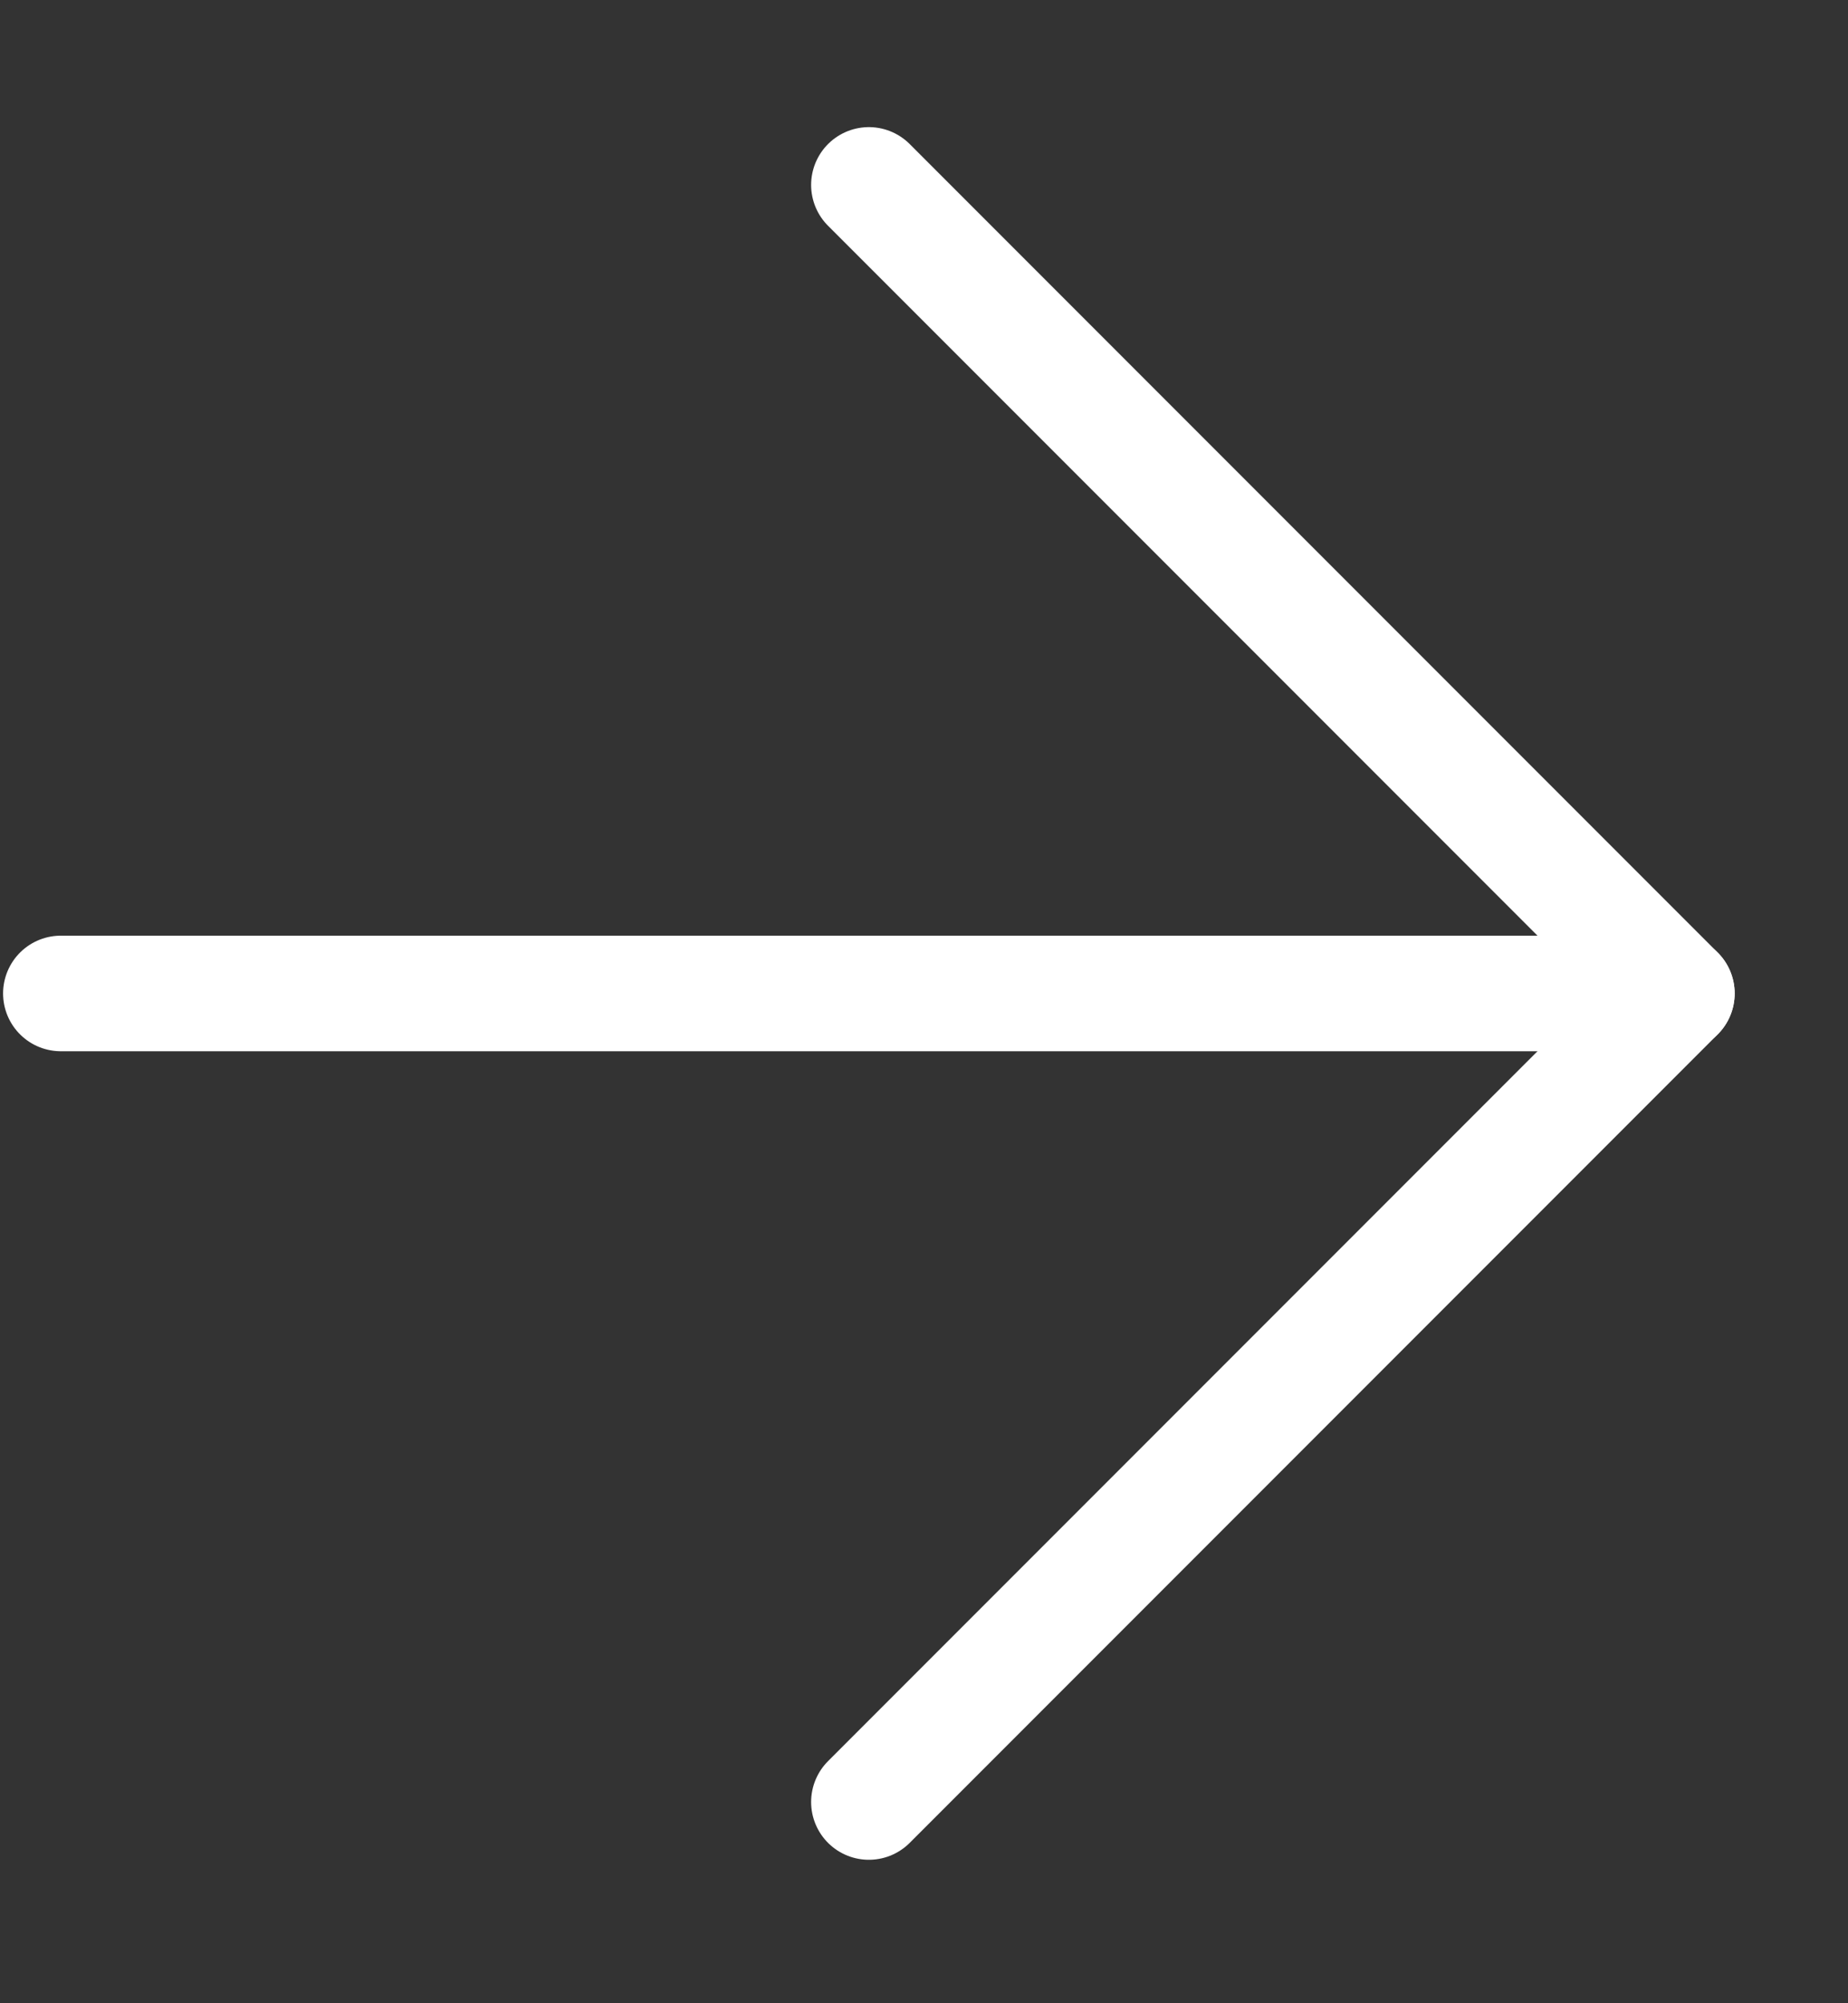
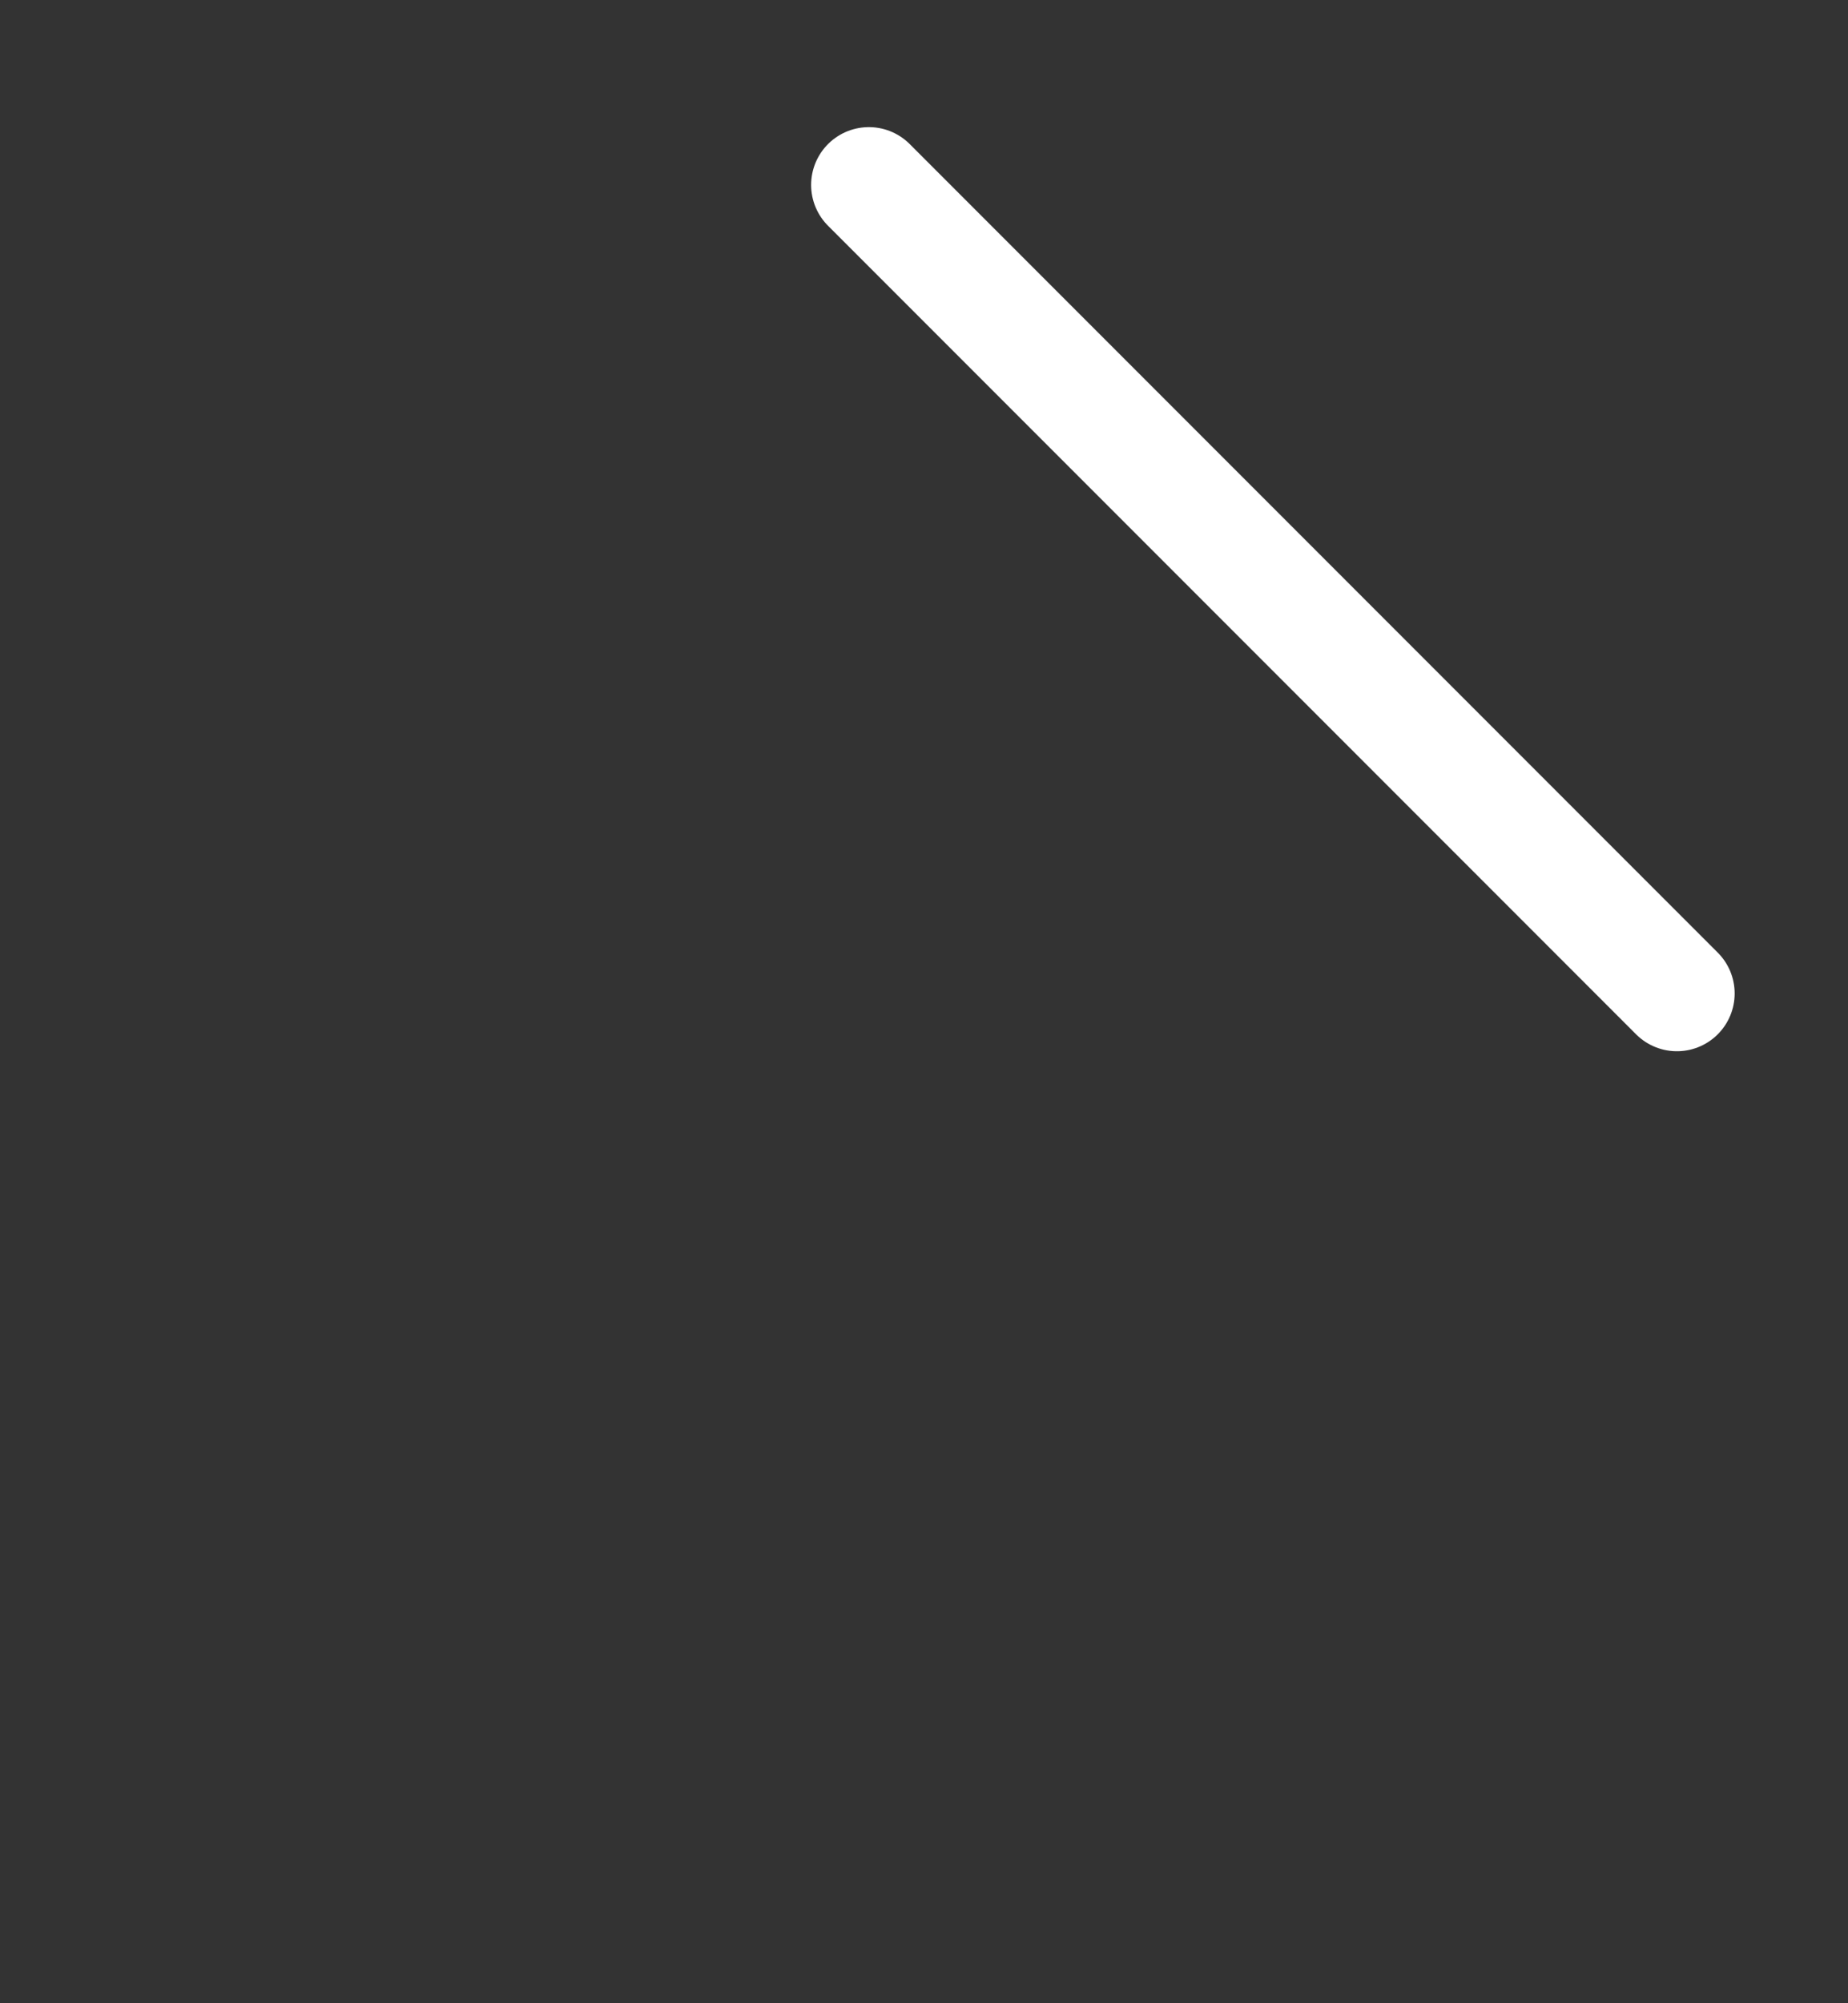
<svg xmlns="http://www.w3.org/2000/svg" width="12" height="13" viewBox="0 0 12 13" fill="none">
  <rect x="0" y="0" width="12" height="13" fill="#333333" stroke="none" />
-   <path d="M0.395 6.447H10.889" stroke="white" stroke-width="0.75" stroke-linecap="round" stroke-linejoin="round" />
-   <path d="M5.642 1.2L10.889 6.447L5.642 11.694" stroke="white" stroke-width="0.75" stroke-linecap="round" stroke-linejoin="round" />
+   <path d="M5.642 1.2L10.889 6.447" stroke="white" stroke-width="0.75" stroke-linecap="round" stroke-linejoin="round" />
</svg>